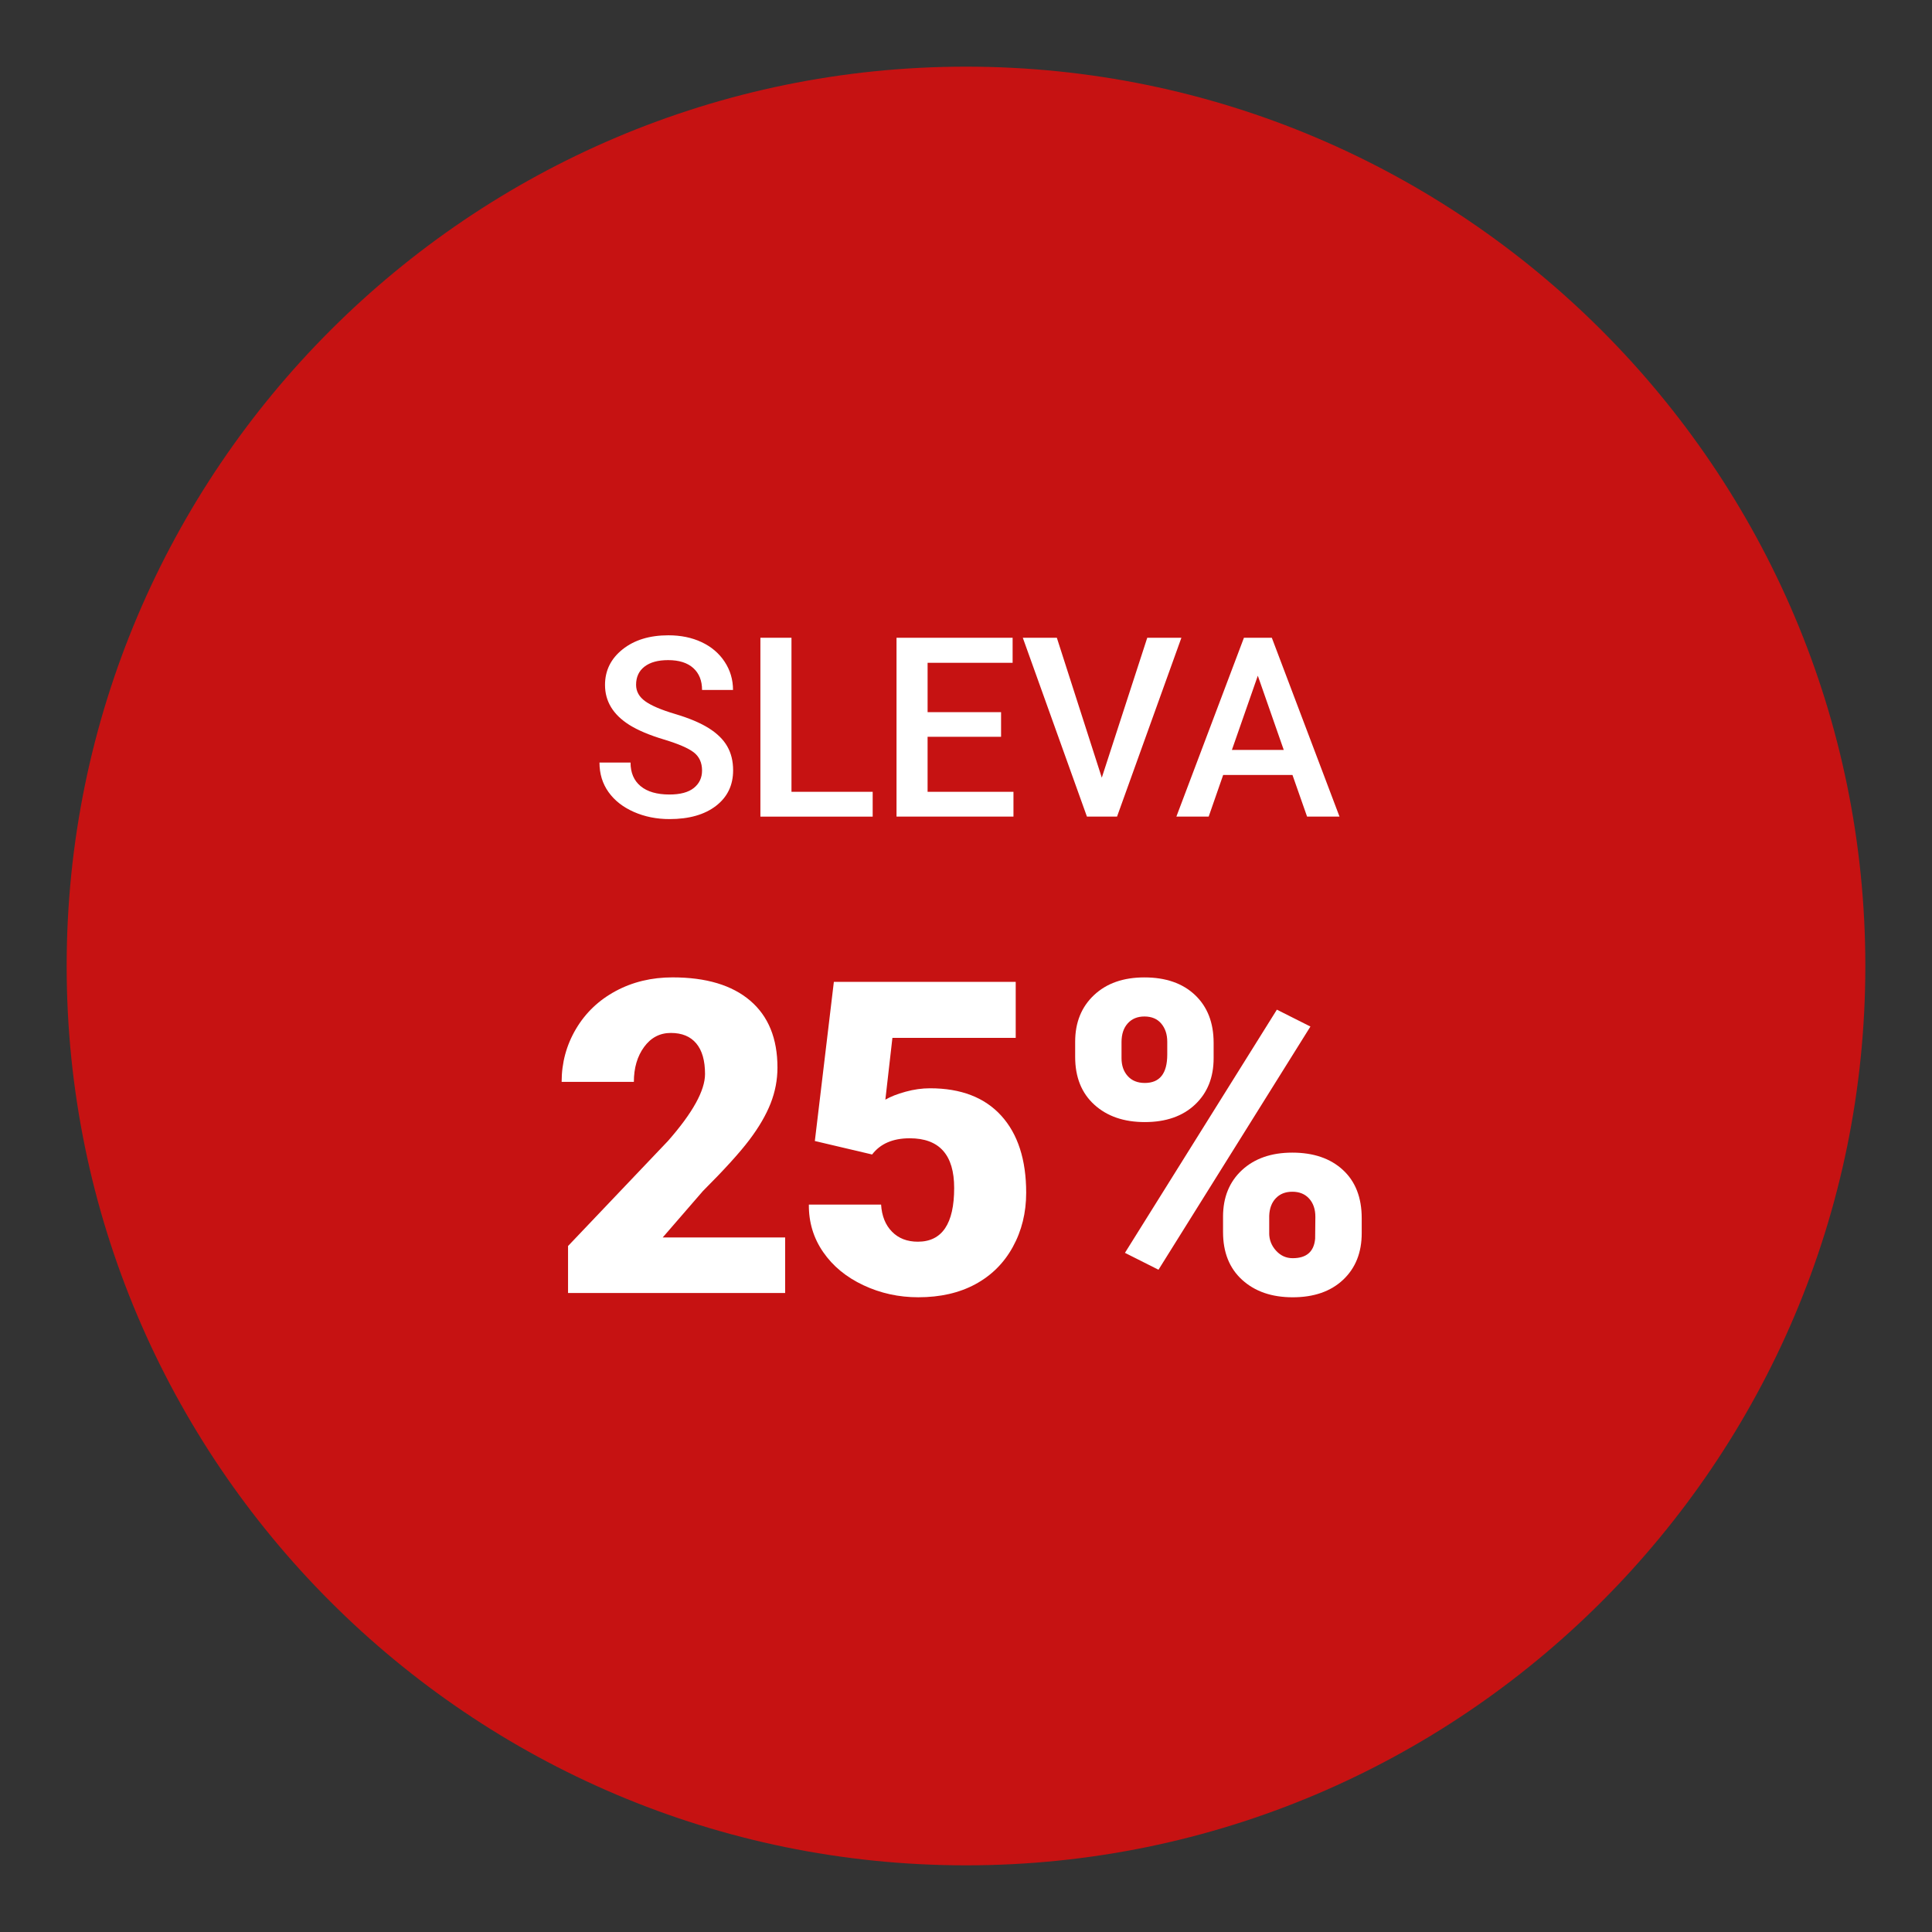
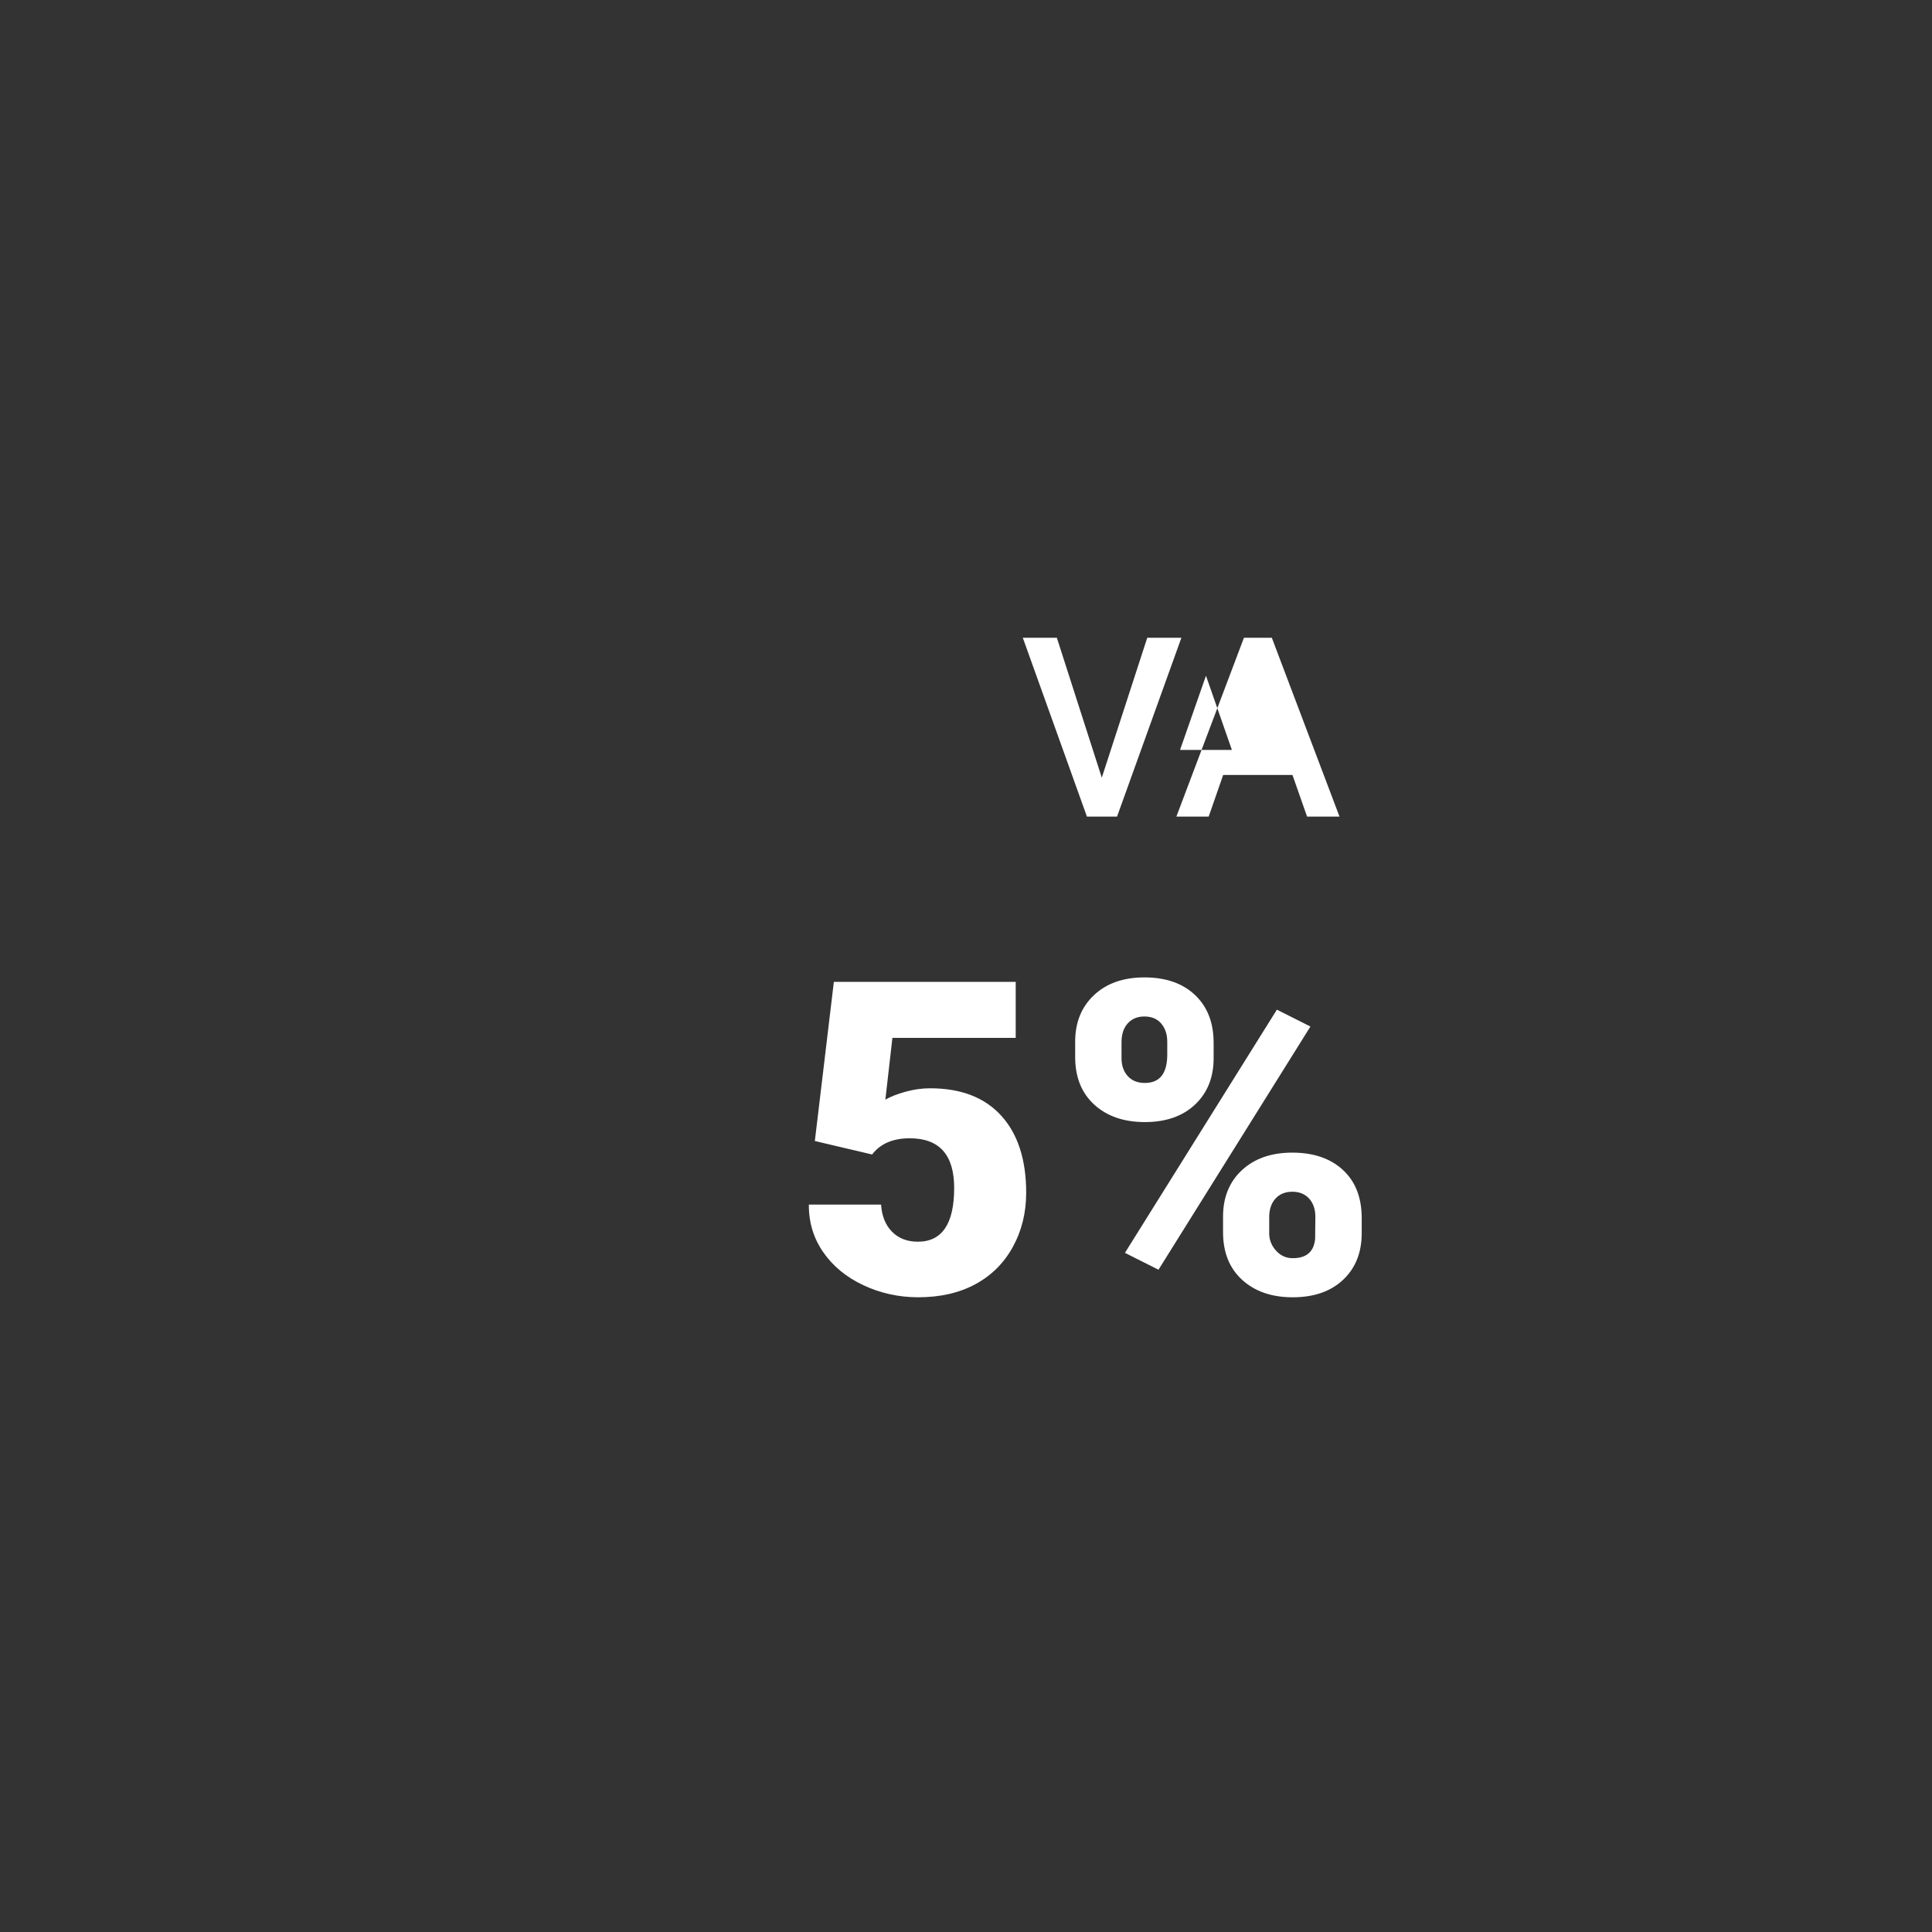
<svg xmlns="http://www.w3.org/2000/svg" id="Vrstva_1" viewBox="0 0 141.732 141.732">
  <rect x="0" y="0" width="141.732" height="141.732" fill="#333333" stroke="none" />
  <defs>
    <style>.cls-1{fill:#fff;}.cls-2{fill:#C61212;}</style>
  </defs>
-   <path class="cls-2" d="m70.866,4.89C34.487,4.89,4.89,34.487,4.89,70.866s29.597,65.976,65.976,65.976,65.976-29.597,65.976-65.976S107.245,4.89,70.866,4.89Z" />
-   <path class="cls-1" d="m51.503,56.528c0-.577-.203-1.021-.608-1.334-.406-.312-1.138-.628-2.195-.946-1.057-.318-1.898-.673-2.523-1.063-1.195-.751-1.793-1.73-1.793-2.938,0-1.057.431-1.929,1.293-2.614.862-.685,1.981-1.027,3.357-1.027.913,0,1.728.168,2.442.505s1.276.815,1.686,1.438c.408.622.612,1.311.612,2.068h-2.271c0-.685-.216-1.221-.645-1.609-.43-.387-1.044-.581-1.844-.581-.745,0-1.323.159-1.734.478-.412.318-.617.763-.617,1.334,0,.481.222.882.667,1.203.444.322,1.177.634,2.198.937,1.021.303,1.842.649,2.461,1.036.618.388,1.072.832,1.36,1.334.289.502.433,1.089.433,1.762,0,1.094-.419,1.963-1.257,2.609-.838.646-1.976.969-3.411.969-.949,0-1.822-.176-2.618-.527-.796-.352-1.415-.837-1.856-1.456-.441-.619-.662-1.34-.662-2.163h2.279c0,.745.247,1.322.739,1.73.493.409,1.199.613,2.118.613.793,0,1.39-.161,1.789-.482.399-.322.6-.747.6-1.275Z" />
-   <path class="cls-1" d="m58.063,58.087h5.957v1.821h-8.237v-13.122h2.28v11.301Z" />
-   <path class="cls-1" d="m73.438,54.049h-5.39v4.037h6.3v1.821h-8.579v-13.122h8.517v1.838h-6.237v3.623h5.39v1.802Z" />
  <path class="cls-1" d="m80.828,57.05l3.335-10.265h2.505l-4.722,13.122h-2.208l-4.705-13.122h2.497l3.298,10.265Z" />
-   <path class="cls-1" d="m94.815,56.852h-5.083l-1.063,3.055h-2.37l4.957-13.122h2.045l4.966,13.122h-2.379l-1.072-3.055Zm-4.443-1.838h3.804l-1.902-5.444-1.901,5.444Z" />
-   <path class="cls-1" d="m57.6,94.856h-15.928v-3.449l7.337-7.713c1.809-2.059,2.712-3.694,2.712-4.907,0-.982-.214-1.729-.643-2.242-.429-.512-1.05-.768-1.865-.768-.805,0-1.458.342-1.96,1.027-.501.685-.752,1.539-.752,2.563h-5.299c0-1.4.35-2.694,1.05-3.88.7-1.186,1.673-2.114,2.916-2.783,1.244-.669,2.634-1.003,4.17-1.003,2.467,0,4.366.57,5.698,1.709,1.333,1.139,1.999,2.775,1.999,4.907,0,.899-.167,1.774-.501,2.626-.335.852-.854,1.746-1.561,2.681-.705.935-1.842,2.187-3.409,3.754l-2.947,3.402h8.982v4.076Z" />
+   <path class="cls-1" d="m94.815,56.852h-5.083l-1.063,3.055h-2.37l4.957-13.122h2.045l4.966,13.122h-2.379l-1.072-3.055Zm-4.443-1.838l-1.902-5.444-1.901,5.444Z" />
  <path class="cls-1" d="m59.777,83.707l1.395-11.676h13.341v4.107h-9.045l-.518,4.534c.376-.22.87-.415,1.481-.583s1.21-.252,1.795-.252c2.268,0,4.011.672,5.229,2.014,1.217,1.343,1.826,3.227,1.826,5.651,0,1.463-.327,2.788-.98,3.974-.652,1.186-1.57,2.098-2.751,2.736-1.181.638-2.576.956-4.186.956-1.432,0-2.774-.295-4.028-.885-1.255-.59-2.237-1.399-2.947-2.428-.711-1.029-1.062-2.19-1.051-3.485h5.299c.052.834.318,1.497.8,1.987.48.49,1.112.735,1.896.735,1.776,0,2.665-1.314,2.665-3.942,0-2.43-1.087-3.645-3.261-3.645-1.233,0-2.153.396-2.759,1.189l-4.201-.989Z" />
  <path class="cls-1" d="m78.874,76.421c0-1.411.46-2.55,1.38-3.417.919-.867,2.152-1.301,3.699-1.301,1.567,0,2.807.431,3.716,1.293.909.862,1.363,2.03,1.363,3.504v1.129c0,1.411-.454,2.545-1.363,3.402s-2.138,1.285-3.685,1.285c-1.536,0-2.772-.426-3.707-1.278-.936-.852-1.403-2.02-1.403-3.504v-1.113Zm3.401,1.203c0,.54.151.979.455,1.316.303.338.721.506,1.254.506,1.098,0,1.646-.696,1.646-2.087v-.935c0-.54-.146-.984-.439-1.332-.292-.348-.705-.522-1.238-.522-.512,0-.92.169-1.223.506-.304.338-.455.797-.455,1.379v1.168Zm2.713,15.524l-2.462-1.239,11.146-17.84,2.461,1.238-11.146,17.84Zm4.734-3.888c0-1.421.462-2.561,1.387-3.418.925-.857,2.156-1.285,3.692-1.285,1.557,0,2.795.423,3.715,1.27.92.847,1.38,2.028,1.38,3.543v1.097c0,1.421-.455,2.561-1.364,3.417s-2.143,1.285-3.699,1.285c-1.536,0-2.772-.426-3.708-1.278-.936-.852-1.402-2.02-1.402-3.504v-1.129Zm3.386,1.203c0,.488.167.917.502,1.285.334.369.741.553,1.223.553,1.014,0,1.562-.478,1.646-1.433l.016-1.604c0-.551-.151-.994-.454-1.332-.304-.338-.716-.506-1.238-.506-.502,0-.904.158-1.207.475-.304.317-.466.745-.486,1.285v1.277Z" />
</svg>